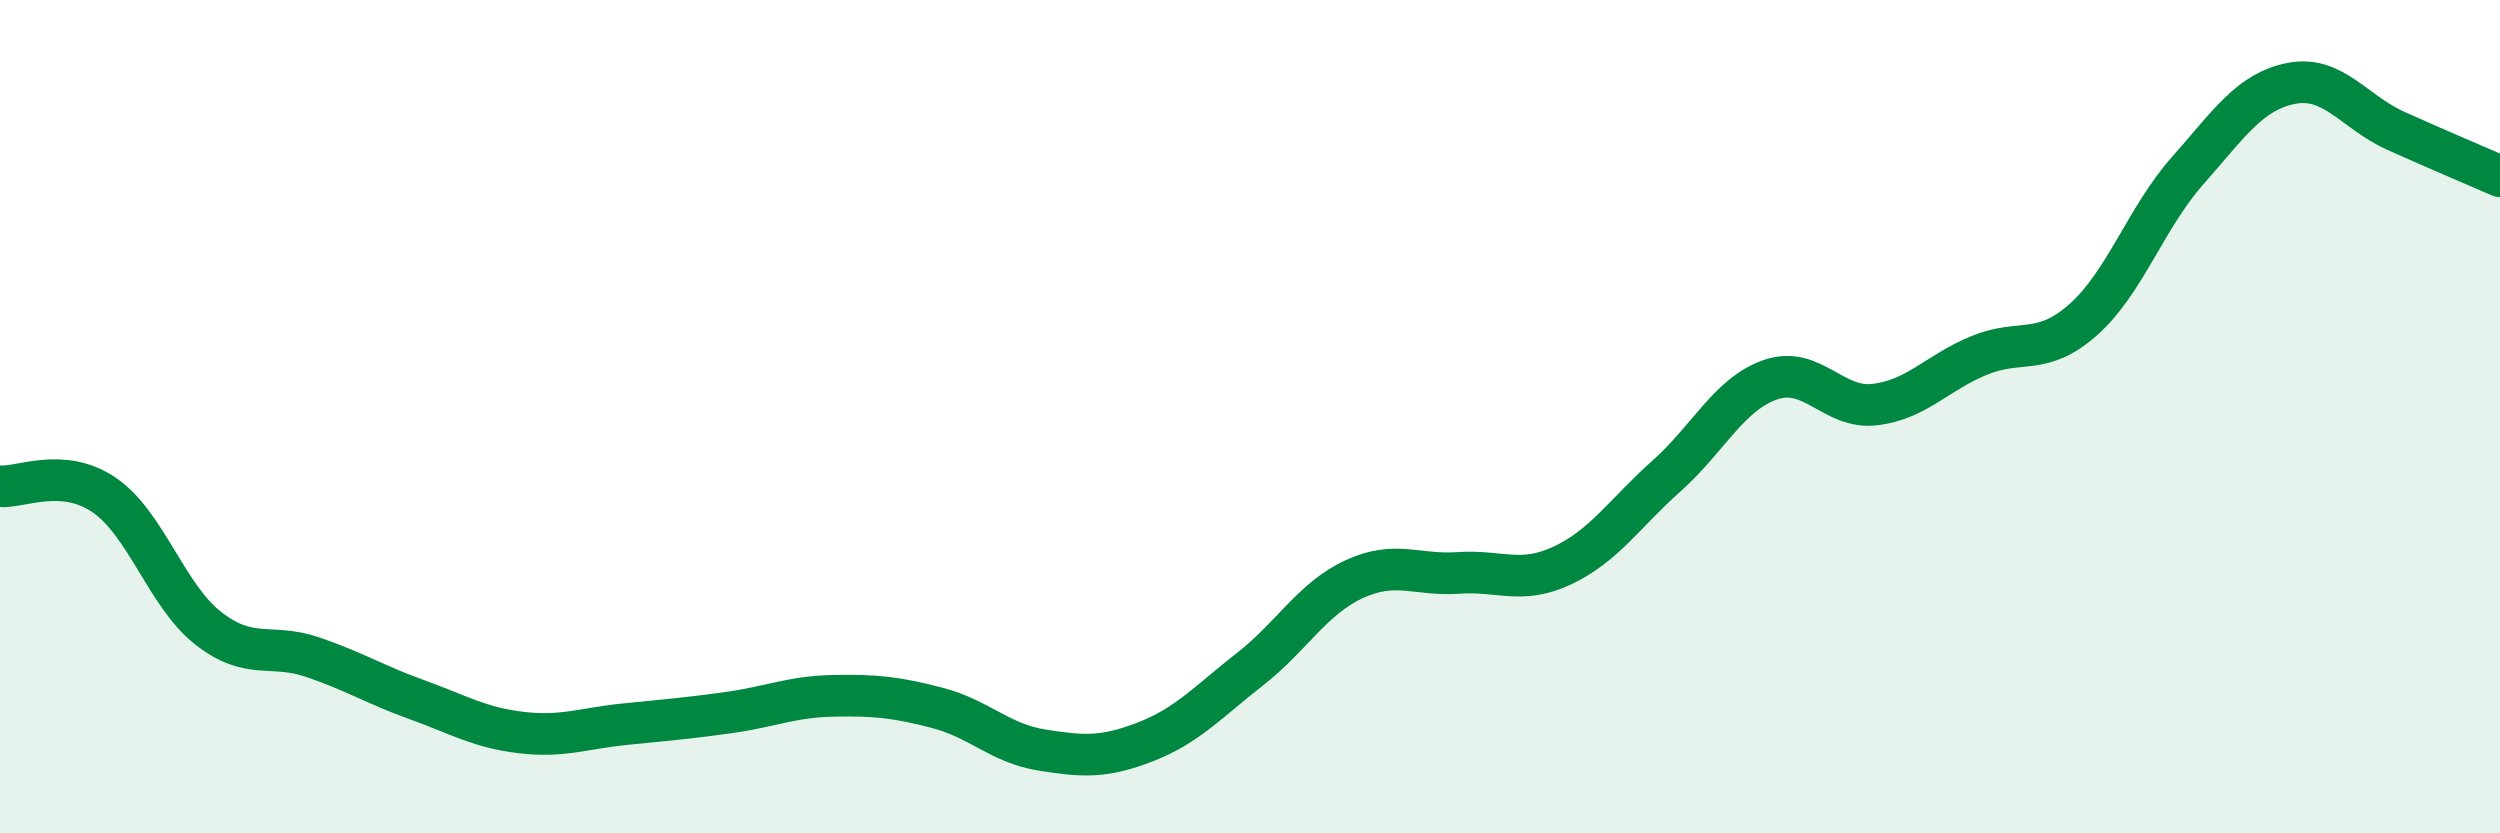
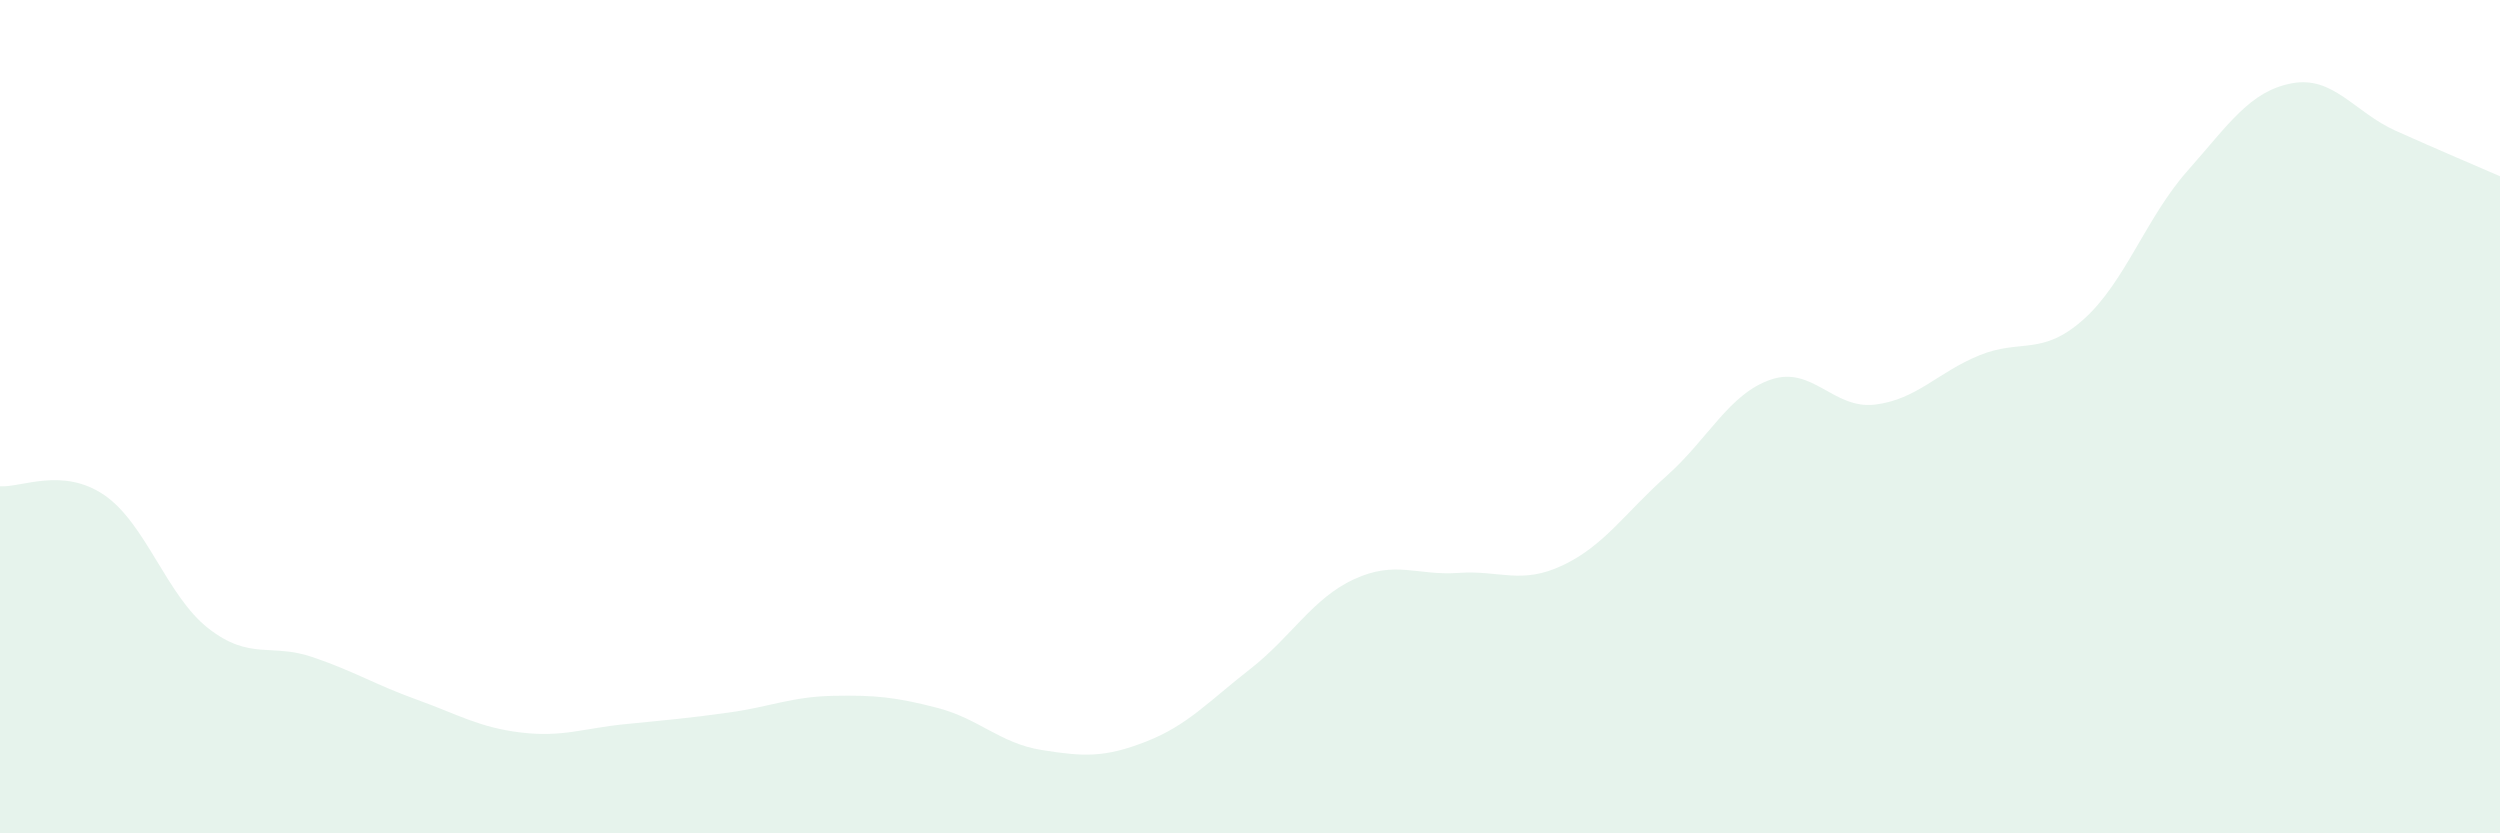
<svg xmlns="http://www.w3.org/2000/svg" width="60" height="20" viewBox="0 0 60 20">
  <path d="M 0,11.67 C 0.5,11.71 1.5,11.2 2.5,11.88 C 3.5,12.56 4,14.3 5,15.08 C 6,15.86 6.5,15.43 7.5,15.77 C 8.5,16.11 9,16.43 10,16.79 C 11,17.15 11.5,17.46 12.5,17.58 C 13.5,17.7 14,17.48 15,17.38 C 16,17.28 16.5,17.24 17.5,17.1 C 18.5,16.96 19,16.72 20,16.7 C 21,16.68 21.5,16.73 22.5,16.99 C 23.5,17.25 24,17.84 25,18 C 26,18.16 26.5,18.19 27.5,17.8 C 28.5,17.41 29,16.84 30,16.06 C 31,15.28 31.5,14.36 32.5,13.9 C 33.5,13.44 34,13.82 35,13.75 C 36,13.68 36.5,14.04 37.5,13.57 C 38.5,13.1 39,12.31 40,11.42 C 41,10.53 41.5,9.45 42.5,9.11 C 43.5,8.77 44,9.83 45,9.71 C 46,9.59 46.5,8.94 47.5,8.53 C 48.5,8.12 49,8.56 50,7.67 C 51,6.78 51.5,5.23 52.5,4.1 C 53.5,2.97 54,2.19 55,2 C 56,1.81 56.5,2.69 57.5,3.14 C 58.5,3.59 59.5,4.01 60,4.23L60 20L0 20Z" fill="#008740" opacity="0.1" stroke-linecap="round" stroke-linejoin="round" />
-   <path d="M 0,11.67 C 0.5,11.71 1.5,11.2 2.5,11.88 C 3.5,12.56 4,14.3 5,15.08 C 6,15.86 6.5,15.43 7.5,15.77 C 8.5,16.11 9,16.43 10,16.79 C 11,17.15 11.5,17.46 12.5,17.58 C 13.5,17.7 14,17.48 15,17.38 C 16,17.28 16.5,17.24 17.5,17.1 C 18.5,16.96 19,16.72 20,16.7 C 21,16.68 21.5,16.73 22.5,16.99 C 23.5,17.25 24,17.84 25,18 C 26,18.16 26.5,18.19 27.5,17.8 C 28.5,17.41 29,16.84 30,16.06 C 31,15.28 31.5,14.36 32.5,13.9 C 33.5,13.44 34,13.82 35,13.75 C 36,13.68 36.5,14.04 37.5,13.57 C 38.5,13.1 39,12.31 40,11.42 C 41,10.53 41.5,9.45 42.5,9.11 C 43.5,8.77 44,9.83 45,9.71 C 46,9.59 46.5,8.94 47.5,8.53 C 48.5,8.12 49,8.56 50,7.67 C 51,6.78 51.5,5.23 52.5,4.1 C 53.5,2.97 54,2.19 55,2 C 56,1.81 56.5,2.69 57.5,3.14 C 58.5,3.59 59.5,4.01 60,4.23" stroke="#008740" stroke-width="1" fill="none" stroke-linecap="round" stroke-linejoin="round" />
</svg>